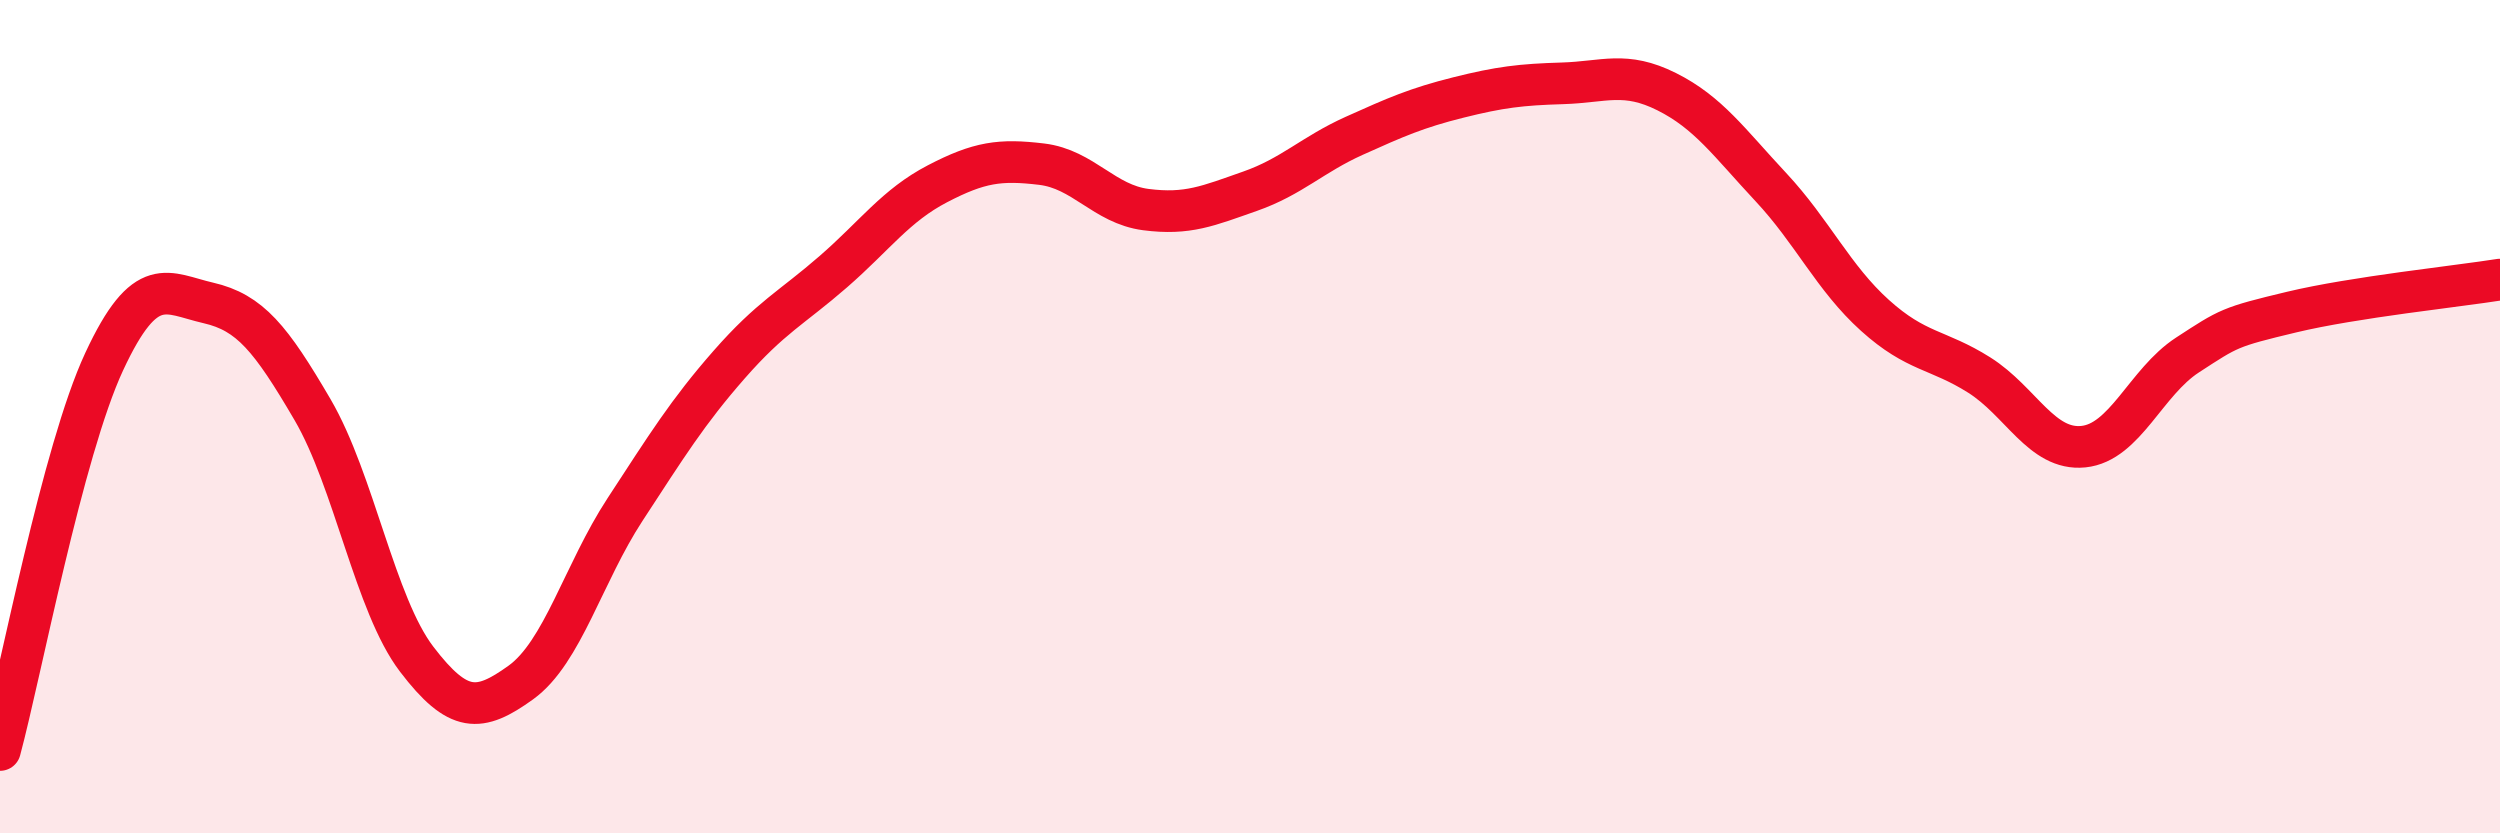
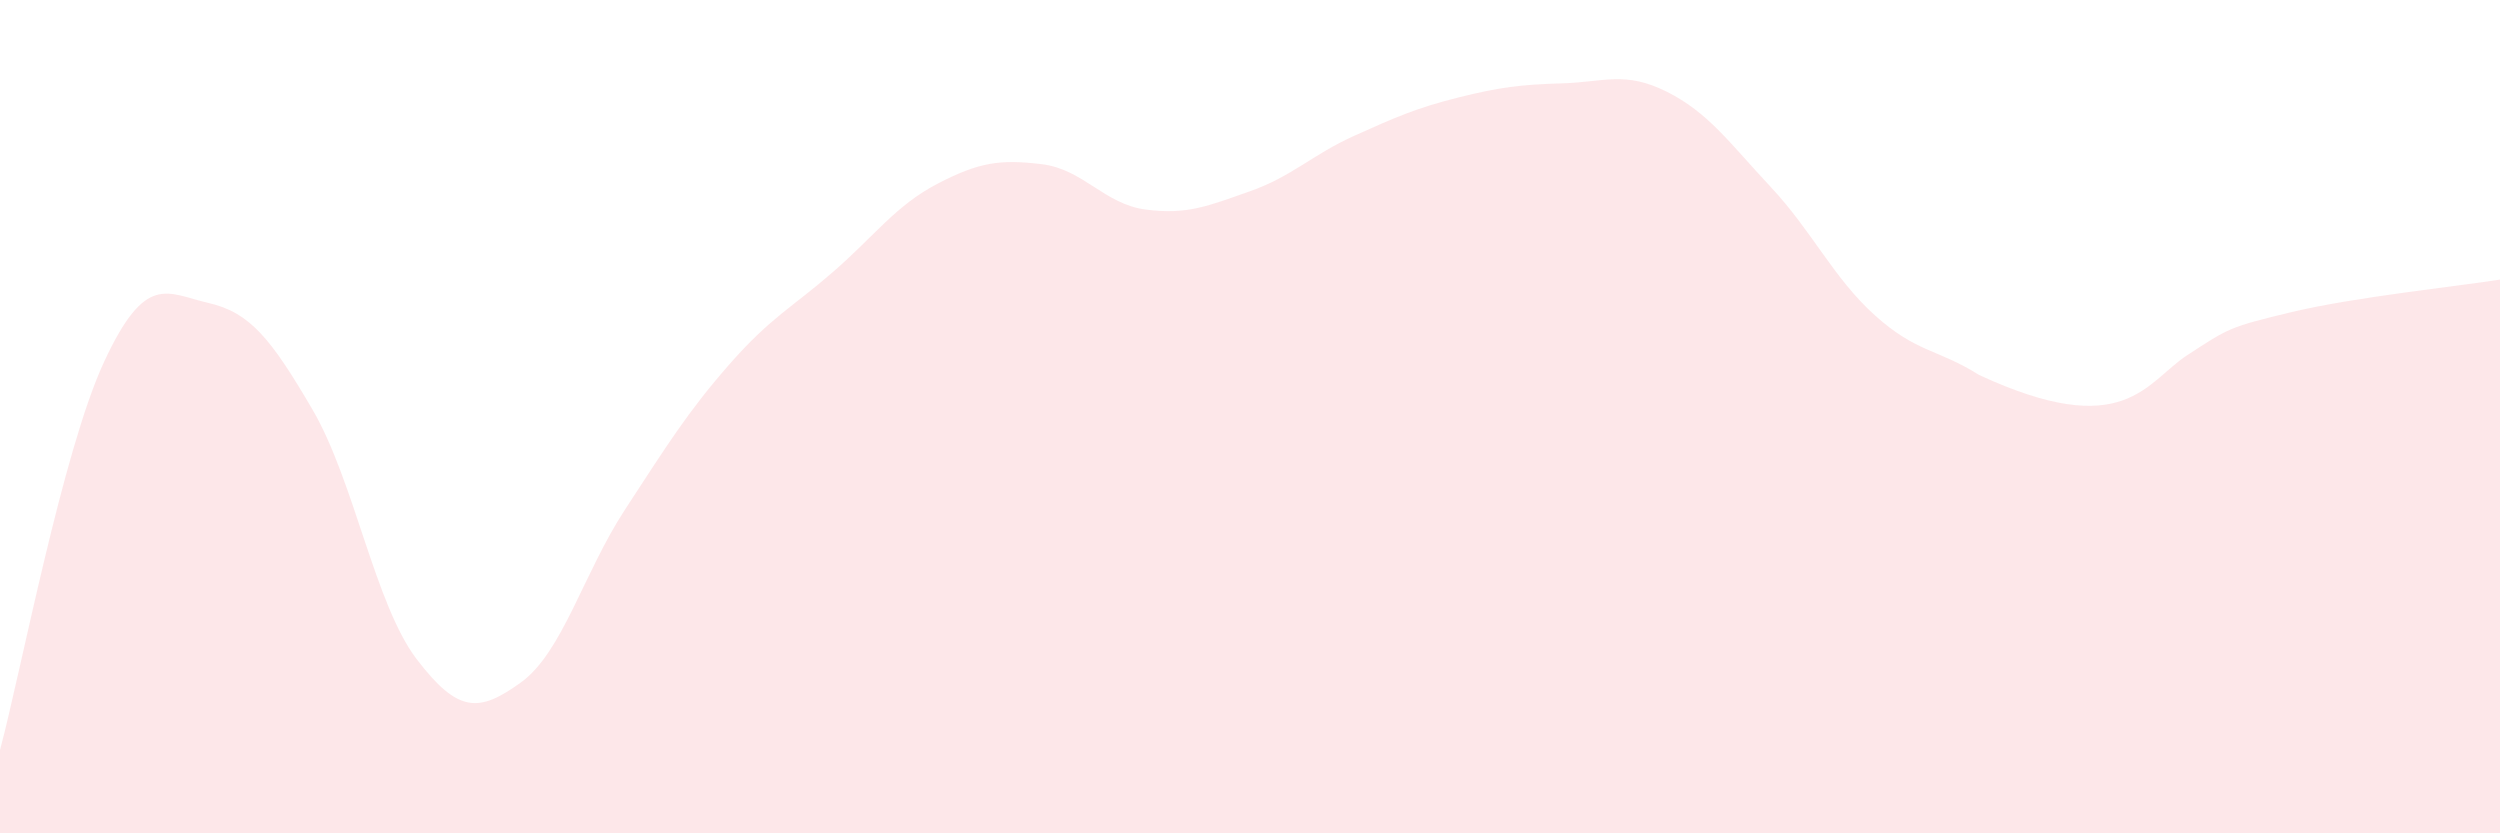
<svg xmlns="http://www.w3.org/2000/svg" width="60" height="20" viewBox="0 0 60 20">
-   <path d="M 0,18 C 0.5,16.14 1.5,10.83 2.5,8.68 C 3.5,6.53 4,7.04 5,7.27 C 6,7.5 6.5,8.12 7.5,9.83 C 8.5,11.54 9,14.51 10,15.82 C 11,17.13 11.5,17.1 12.5,16.38 C 13.5,15.66 14,13.76 15,12.23 C 16,10.7 16.5,9.89 17.5,8.75 C 18.5,7.61 19,7.39 20,6.52 C 21,5.65 21.5,4.93 22.5,4.41 C 23.5,3.89 24,3.82 25,3.94 C 26,4.06 26.5,4.9 27.5,5.03 C 28.5,5.16 29,4.94 30,4.59 C 31,4.24 31.5,3.71 32.5,3.26 C 33.5,2.81 34,2.59 35,2.34 C 36,2.09 36.5,2.03 37.5,2 C 38.5,1.97 39,1.7 40,2.2 C 41,2.7 41.5,3.42 42.5,4.49 C 43.5,5.56 44,6.67 45,7.57 C 46,8.47 46.5,8.37 47.5,9 C 48.5,9.63 49,10.82 50,10.72 C 51,10.62 51.5,9.17 52.5,8.52 C 53.5,7.87 53.5,7.85 55,7.49 C 56.5,7.13 59,6.87 60,6.71L60 20L0 20Z" fill="#EB0A25" opacity="0.1" stroke-linecap="round" stroke-linejoin="round" />
-   <path d="M 0,18 C 0.5,16.14 1.5,10.83 2.5,8.68 C 3.5,6.53 4,7.04 5,7.27 C 6,7.5 6.5,8.12 7.5,9.83 C 8.5,11.54 9,14.51 10,15.82 C 11,17.13 11.5,17.1 12.5,16.38 C 13.5,15.66 14,13.76 15,12.23 C 16,10.7 16.5,9.89 17.5,8.75 C 18.5,7.61 19,7.39 20,6.52 C 21,5.65 21.5,4.93 22.5,4.41 C 23.5,3.89 24,3.82 25,3.94 C 26,4.06 26.5,4.9 27.5,5.03 C 28.5,5.16 29,4.94 30,4.59 C 31,4.24 31.5,3.71 32.5,3.26 C 33.5,2.81 34,2.59 35,2.34 C 36,2.09 36.5,2.03 37.5,2 C 38.5,1.97 39,1.7 40,2.2 C 41,2.7 41.5,3.42 42.5,4.49 C 43.5,5.56 44,6.67 45,7.57 C 46,8.47 46.5,8.37 47.5,9 C 48.5,9.63 49,10.82 50,10.72 C 51,10.62 51.5,9.17 52.5,8.52 C 53.5,7.87 53.5,7.85 55,7.49 C 56.5,7.13 59,6.87 60,6.71" stroke="#EB0A25" stroke-width="1" fill="none" stroke-linecap="round" stroke-linejoin="round" />
+   <path d="M 0,18 C 0.5,16.14 1.5,10.83 2.5,8.68 C 3.5,6.53 4,7.04 5,7.27 C 6,7.5 6.5,8.12 7.5,9.83 C 8.5,11.54 9,14.51 10,15.82 C 11,17.13 11.5,17.1 12.5,16.38 C 13.5,15.66 14,13.76 15,12.23 C 16,10.7 16.5,9.89 17.5,8.75 C 18.5,7.61 19,7.39 20,6.52 C 21,5.65 21.5,4.93 22.5,4.41 C 23.5,3.89 24,3.82 25,3.94 C 26,4.06 26.5,4.9 27.5,5.03 C 28.5,5.16 29,4.94 30,4.59 C 31,4.24 31.5,3.71 32.5,3.26 C 33.5,2.81 34,2.59 35,2.34 C 36,2.09 36.5,2.03 37.5,2 C 38.5,1.97 39,1.7 40,2.2 C 41,2.7 41.5,3.42 42.5,4.49 C 43.5,5.56 44,6.67 45,7.57 C 46,8.47 46.5,8.37 47.5,9 C 51,10.62 51.5,9.17 52.5,8.52 C 53.5,7.87 53.5,7.85 55,7.49 C 56.5,7.13 59,6.87 60,6.71L60 20L0 20Z" fill="#EB0A25" opacity="0.1" stroke-linecap="round" stroke-linejoin="round" />
</svg>